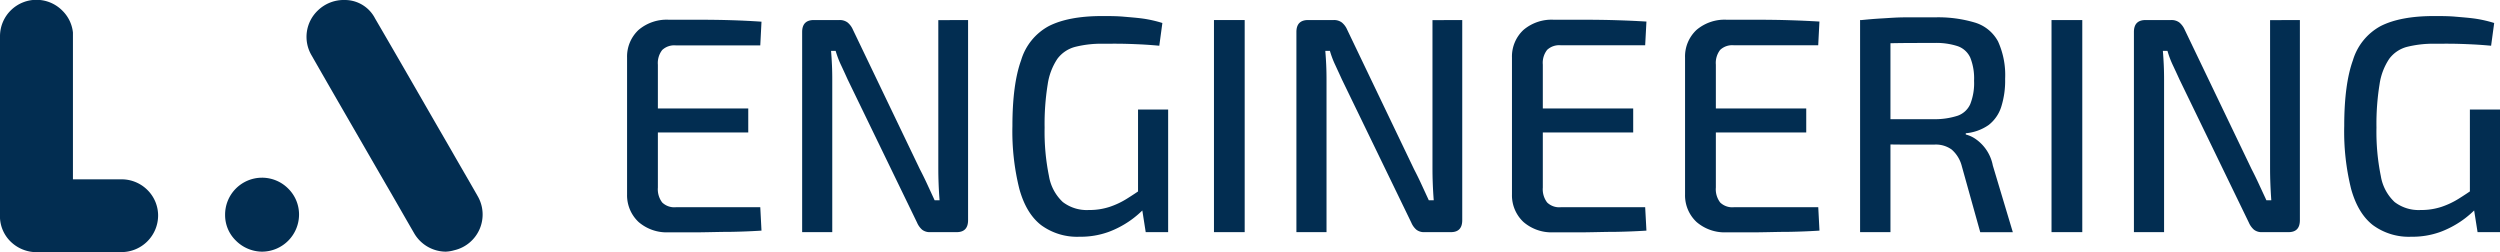
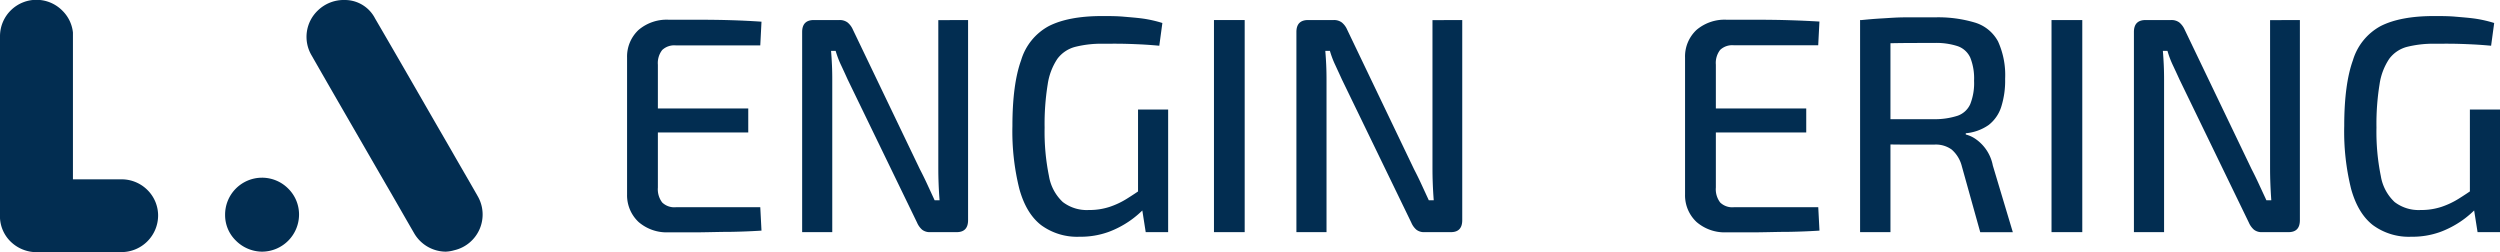
<svg xmlns="http://www.w3.org/2000/svg" viewBox="0 0 576.17 58.12">
  <defs>
    <style>.cls-1{fill:#022d51;}</style>
  </defs>
  <title>Risorsa 15</title>
  <g id="Livello_2" data-name="Livello 2">
    <g id="Livello_4" data-name="Livello 4">
      <path class="cls-1" d="M154.18,4.55h7.22q3.69,0,7.26.11T175.5,5l-.28,5.46H155.74a4.07,4.07,0,0,0-3.12,1.06,4.88,4.88,0,0,0-1,3.4V43.23a5,5,0,0,0,1,3.44,4,4,0,0,0,3.12,1.09h19.48l.28,5.39q-3.25.21-6.84.28c-2.38,0-4.8.08-7.26.11l-7.22,0a9.92,9.92,0,0,1-7-2.37,8.44,8.44,0,0,1-2.66-6.34V13.26a8.39,8.39,0,0,1,2.66-6.37A10,10,0,0,1,154.18,4.55ZM145.82,25h26.63v5.53H145.82Z" />
      <path class="cls-1" d="M223.11,4.62V50.74c0,1.84-.88,2.76-2.63,2.76h-6.09a2.83,2.83,0,0,1-1.88-.57,4.55,4.55,0,0,1-1.16-1.63l-16-33c-.42-.94-.91-2-1.48-3.22a21.4,21.4,0,0,1-1.28-3.36h-1.06c.09,1.08.16,2.18.21,3.29s.07,2.23.07,3.36V53.5h-6.94V7.38c0-1.84.9-2.76,2.69-2.76h5.88a3,3,0,0,1,1.91.57,4.37,4.37,0,0,1,1.21,1.63L212,39c.52,1,1.08,2.12,1.67,3.4l1.73,3.75h1.14c-.1-1.27-.17-2.54-.22-3.79s-.07-2.49-.07-3.72v-34Z" />
      <path class="cls-1" d="M253.92,3.7c1.75,0,3.41,0,5,.14s3.12.25,4.61.46a28.94,28.94,0,0,1,4.36,1l-.71,5.24c-1.51-.14-3-.25-4.5-.32s-2.94-.12-4.36-.14-2.79,0-4.11,0a24.78,24.78,0,0,0-6.37.71,7.46,7.46,0,0,0-4.15,2.77,14.29,14.29,0,0,0-2.23,5.88,57.07,57.07,0,0,0-.71,10,51,51,0,0,0,1,11.12,10.56,10.56,0,0,0,3.19,6,9.09,9.09,0,0,0,6,1.84,15,15,0,0,0,4.75-.71,18.52,18.52,0,0,0,4-1.88c1.25-.78,2.45-1.57,3.58-2.37l.92,4.11a22.11,22.11,0,0,1-8.64,5.88,18.92,18.92,0,0,1-6.73,1.13,14,14,0,0,1-8.89-2.69q-3.44-2.68-5-8.32a54.64,54.64,0,0,1-1.6-14.49q0-9.63,2-15.16A13.21,13.21,0,0,1,241.74,6Q246.27,3.71,253.92,3.7Zm15.3,21.54V53.5h-5.17l-1.13-7.22-.64-1.56V25.24Z" />
      <path class="cls-1" d="M286.86,4.62V53.5h-7.08V4.62Z" />
      <path class="cls-1" d="M337,4.62V50.74c0,1.84-.87,2.76-2.62,2.76H328.3a2.83,2.83,0,0,1-1.88-.57,4.43,4.43,0,0,1-1.16-1.63l-16-33c-.42-.94-.92-2-1.48-3.22a21.4,21.4,0,0,1-1.28-3.36h-1.06c.09,1.08.16,2.18.21,3.29s.07,2.23.07,3.36V53.5h-6.94V7.38c0-1.84.9-2.76,2.69-2.76h5.88a3,3,0,0,1,1.91.57,4.37,4.37,0,0,1,1.21,1.63L325.89,39c.52,1,1.08,2.12,1.67,3.4l1.73,3.75h1.14c-.1-1.27-.17-2.54-.22-3.79s-.07-2.49-.07-3.72v-34Z" />
-       <path class="cls-1" d="M358.12,4.55h7.23q3.69,0,7.26.11t6.84.31l-.29,5.46H359.68a4.07,4.07,0,0,0-3.11,1.06,4.83,4.83,0,0,0-1,3.4V43.23a5,5,0,0,0,1,3.44,4,4,0,0,0,3.11,1.09h19.48l.29,5.39q-3.26.21-6.84.28c-2.38,0-4.8.08-7.26.11l-7.23,0a9.91,9.91,0,0,1-7-2.37,8.4,8.4,0,0,1-2.66-6.34V13.26a8.36,8.36,0,0,1,2.66-6.37A10,10,0,0,1,358.12,4.55ZM349.77,25H376.4v5.53H349.77Z" />
      <path class="cls-1" d="M398,4.55h7.22q3.69,0,7.26.11t6.84.31l-.28,5.46H399.56a4.07,4.07,0,0,0-3.11,1.06,4.88,4.88,0,0,0-1,3.4V43.23a5,5,0,0,0,1,3.44,4,4,0,0,0,3.11,1.09h19.49l.28,5.39q-3.25.21-6.84.28c-2.38,0-4.8.08-7.26.11l-7.22,0a9.92,9.92,0,0,1-7-2.37,8.4,8.4,0,0,1-2.66-6.34V13.26A8.36,8.36,0,0,1,391,6.89,10,10,0,0,1,398,4.55ZM389.65,25h26.63v5.53H389.65Z" />
      <path class="cls-1" d="M445.9,4a29.44,29.44,0,0,1,9.38,1.24,9,9,0,0,1,5.21,4.32,18.78,18.78,0,0,1,1.63,8.61,20,20,0,0,1-.92,6.52,8.61,8.61,0,0,1-2.87,4.11,10.83,10.83,0,0,1-5.28,1.91V31a7,7,0,0,1,2.41,1.14,9.6,9.6,0,0,1,3.82,6l4.61,15.37h-7.51l-4.25-15.23a7.5,7.5,0,0,0-2.34-3.82,6.22,6.22,0,0,0-3.89-1.14q-4.47,0-7.66,0c-2.12,0-3.9-.06-5.34-.11s-2.62-.07-3.51-.07l.21-5.67h16.15a17,17,0,0,0,5.46-.81A5,5,0,0,0,454.08,24a13.13,13.13,0,0,0,.88-5.38,12.88,12.88,0,0,0-.88-5.35,5,5,0,0,0-2.87-2.62,15.9,15.9,0,0,0-5.46-.75c-4,0-7.39,0-10.27.07s-4.82.07-5.81.07l-1-5.38c1.8-.19,3.49-.33,5.1-.42S437.15,4,439.06,4,443.25,4,445.9,4Zm-10.21.64V53.5h-7V4.62Z" />
      <path class="cls-1" d="M479.9,4.62V53.5h-7.09V4.62Z" />
      <path class="cls-1" d="M530.05,4.62V50.74c0,1.84-.87,2.76-2.62,2.76h-6.09a2.82,2.82,0,0,1-1.88-.57,4.57,4.57,0,0,1-1.17-1.63l-16-33c-.42-.94-.92-2-1.49-3.22a21.29,21.29,0,0,1-1.27-3.36h-1.06c.09,1.08.16,2.18.21,3.29s.07,2.23.07,3.36V53.5H491.8V7.38c0-1.84.89-2.76,2.69-2.76h5.88a3,3,0,0,1,1.91.57,4.6,4.6,0,0,1,1.21,1.63L518.93,39c.52,1,1.07,2.12,1.66,3.4l1.74,3.75h1.13c-.09-1.27-.16-2.54-.21-3.79s-.07-2.49-.07-3.72v-34Z" />
      <path class="cls-1" d="M560.87,3.7c1.74,0,3.41,0,5,.14s3.12.25,4.6.46a28.94,28.94,0,0,1,4.36,1l-.71,5.24c-1.51-.14-3-.25-4.49-.32s-2.94-.12-4.36-.14-2.79,0-4.11,0a24.91,24.91,0,0,0-6.38.71,7.43,7.43,0,0,0-4.14,2.77,14.15,14.15,0,0,0-2.23,5.88,57.07,57.07,0,0,0-.71,10,51,51,0,0,0,1,11.12,10.55,10.55,0,0,0,3.18,6,9.12,9.12,0,0,0,6,1.84,15,15,0,0,0,4.75-.71,18.74,18.74,0,0,0,4-1.88c1.25-.78,2.44-1.57,3.58-2.37l.92,4.11a22.26,22.26,0,0,1-8.65,5.88,18.88,18.88,0,0,1-6.73,1.13,14,14,0,0,1-8.89-2.69q-3.43-2.68-5-8.32a54.69,54.69,0,0,1-1.59-14.49q0-9.63,2-15.16A13.28,13.28,0,0,1,548.68,6Q553.21,3.71,560.87,3.7Zm15.3,21.54V53.5H571l-1.14-7.22-.63-1.56V25.24Z" />
      <path class="cls-1" d="M26.77,58.12h0Z" />
      <path class="cls-1" d="M26.77,41.3h0Z" />
      <path class="cls-1" d="M34,43.81a8.4,8.4,0,0,0-6-2.48H16.81V38.75s0-10.46,0-13.08V25.6c0-5.44,0-11.06,0-16.59,0-.4,0-.8,0-1.21,0-.1,0-.21,0-.31a8.25,8.25,0,0,0-2.4-5A8.4,8.4,0,0,0,0,8.22c0,.08,0,.16,0,.24V9c0,5.81,0,11.59,0,17.19v12c0,3.51,0,7.15,0,11v.11c0,.17,0,.34,0,.54V50c0,.1,0,.2,0,.31a8.18,8.18,0,0,0,2.4,5.32A8.57,8.57,0,0,0,7.87,58.1l.51,0h0l.48,0H27.55l.51,0h0a8.46,8.46,0,0,0,8.38-8.43A8.29,8.29,0,0,0,34,43.81Z" />
      <path class="cls-1" d="M102.71,58a8.5,8.5,0,0,1-7.27-4.26C93.19,49.86,91,46,88.81,42.25L86,37.39l-4.36-7.55c-3.23-5.59-6.57-11.37-9.82-17.06A8.38,8.38,0,0,1,73.28,2.39,8.59,8.59,0,0,1,79.51,0a7.82,7.82,0,0,1,6.93,4.25C89.72,9.87,93,15.55,96.14,21l4.35,7.55,3.39,5.86c2,3.51,4.14,7.15,6.18,10.74a8.45,8.45,0,0,1-5.4,12.53A8.07,8.07,0,0,1,102.71,58Z" />
      <path class="cls-1" d="M60.33,58a8.63,8.63,0,0,1-6-2.58,8.17,8.17,0,0,1-2.45-5.84,8.51,8.51,0,0,1,14.56-6.1,8.39,8.39,0,0,1,2.48,6A8.57,8.57,0,0,1,60.38,58Z" />
    </g>
  </g>
</svg>